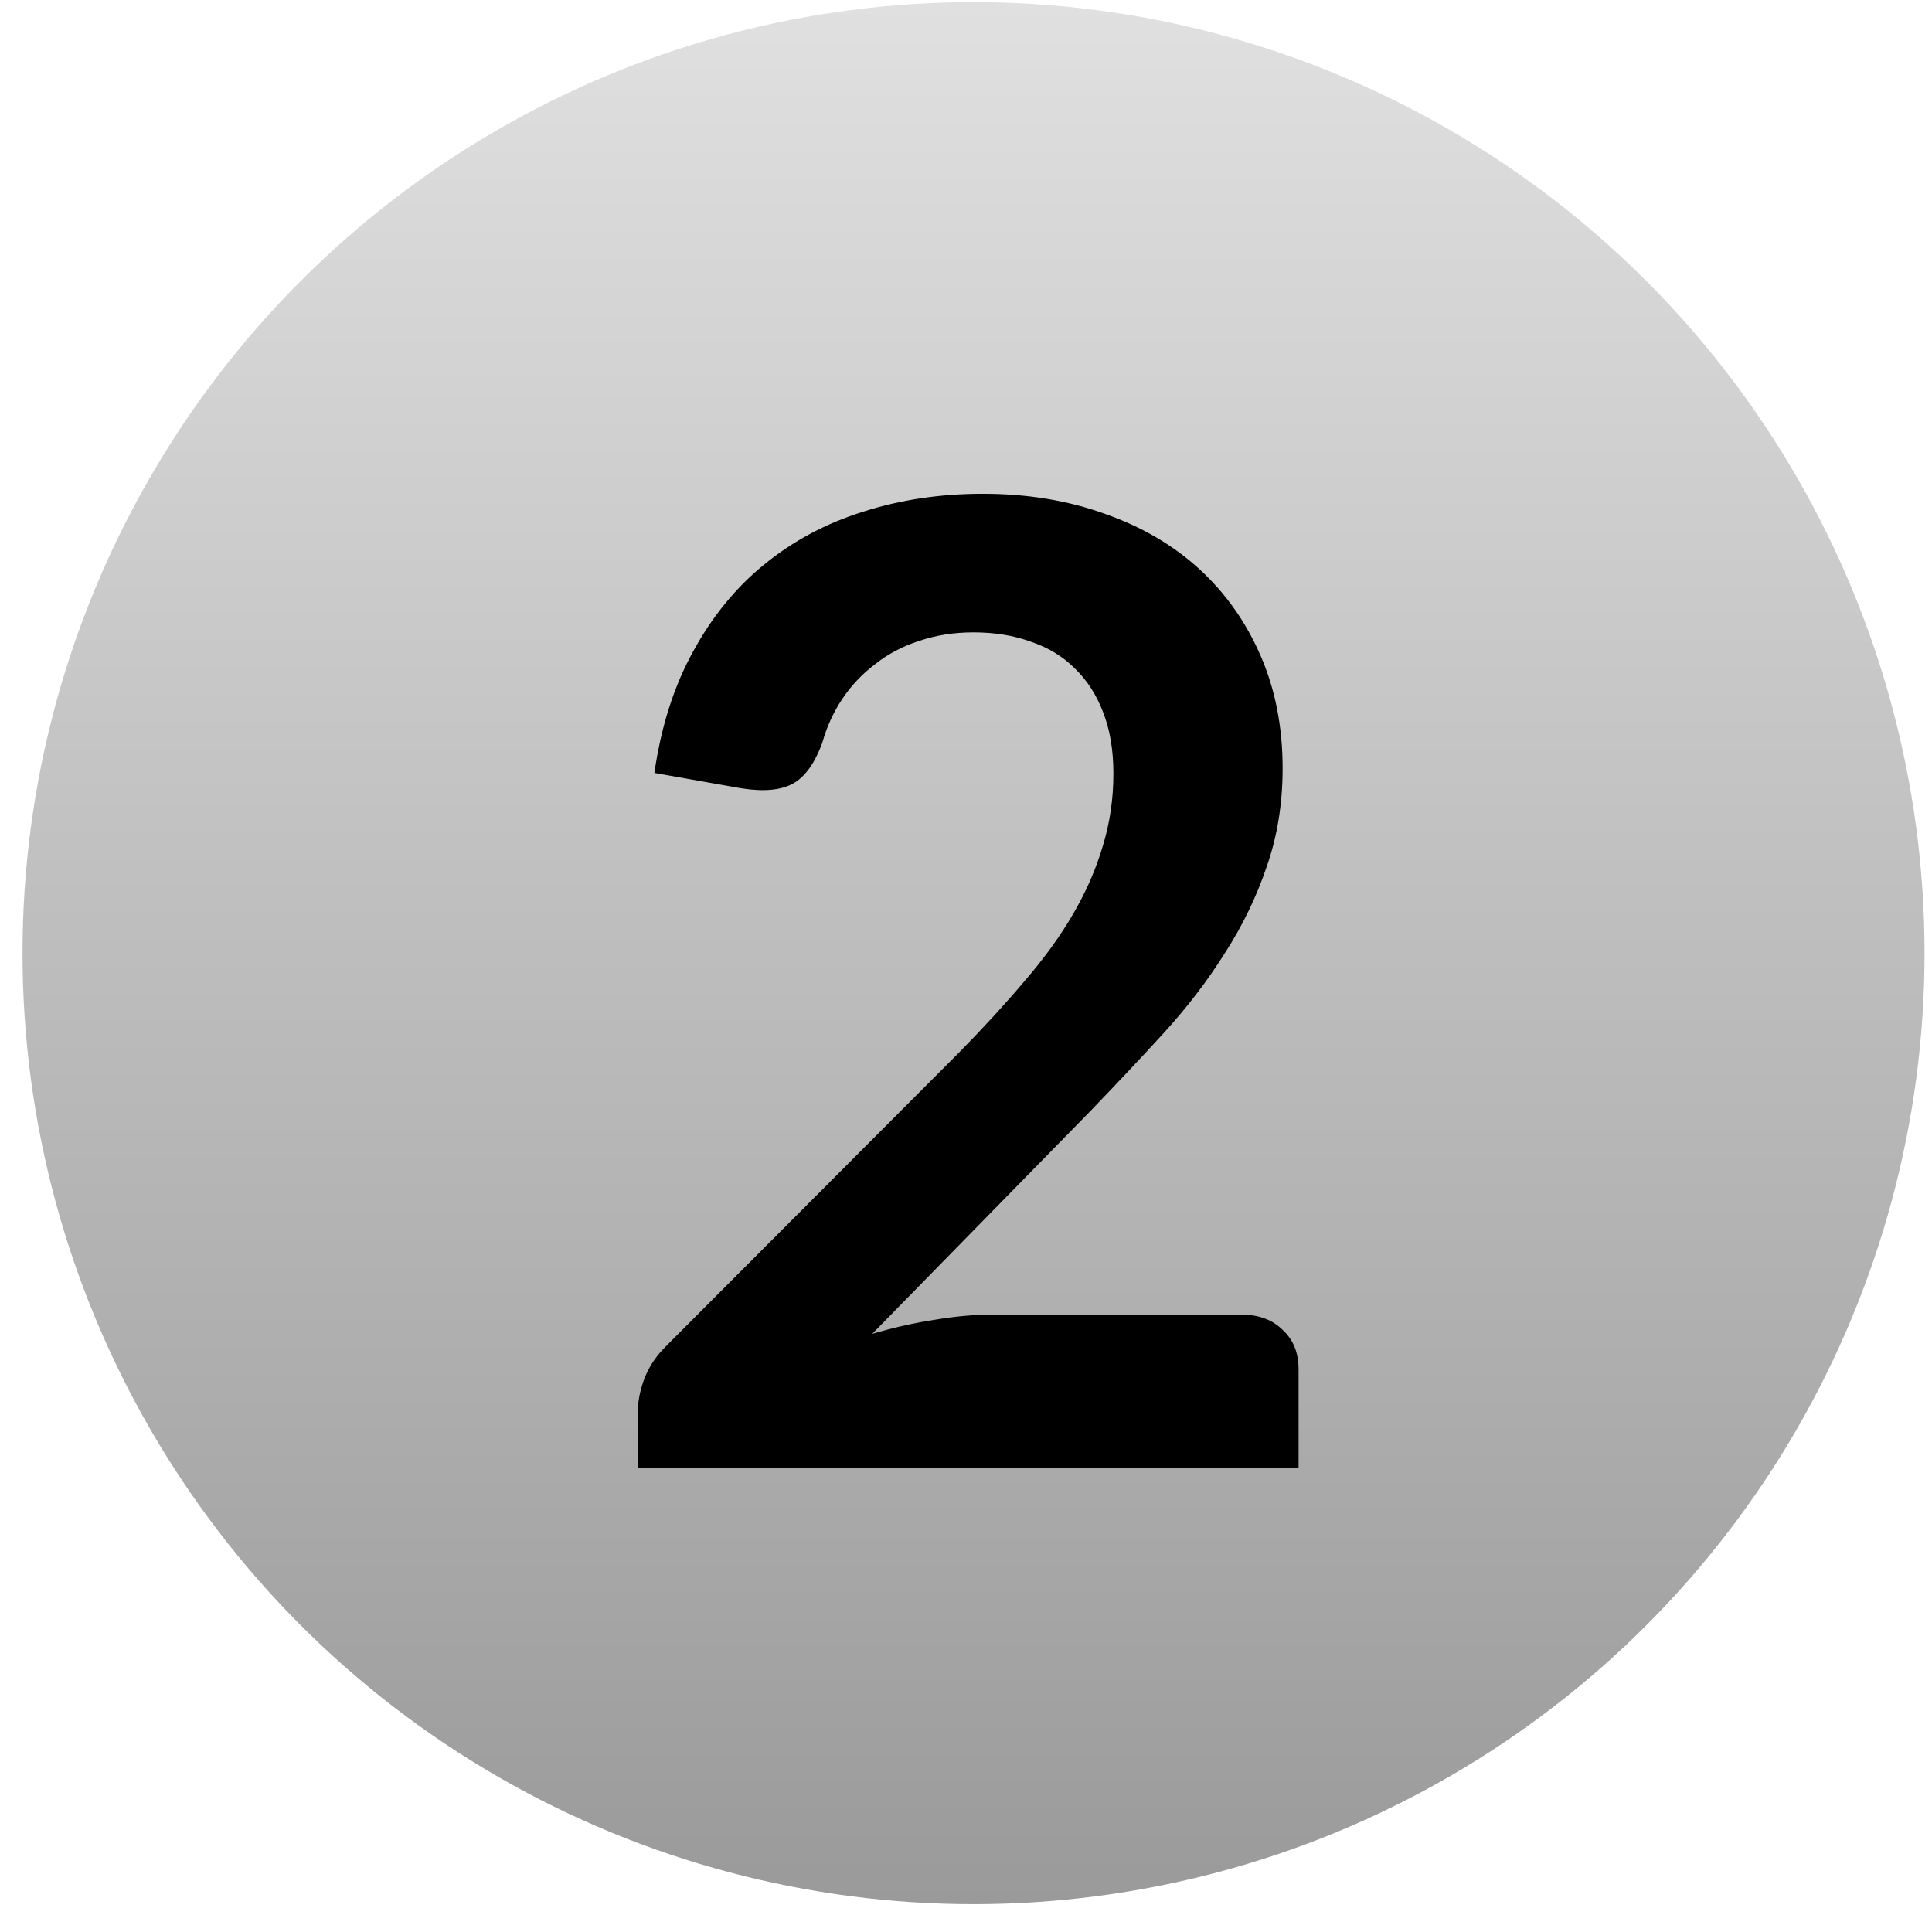
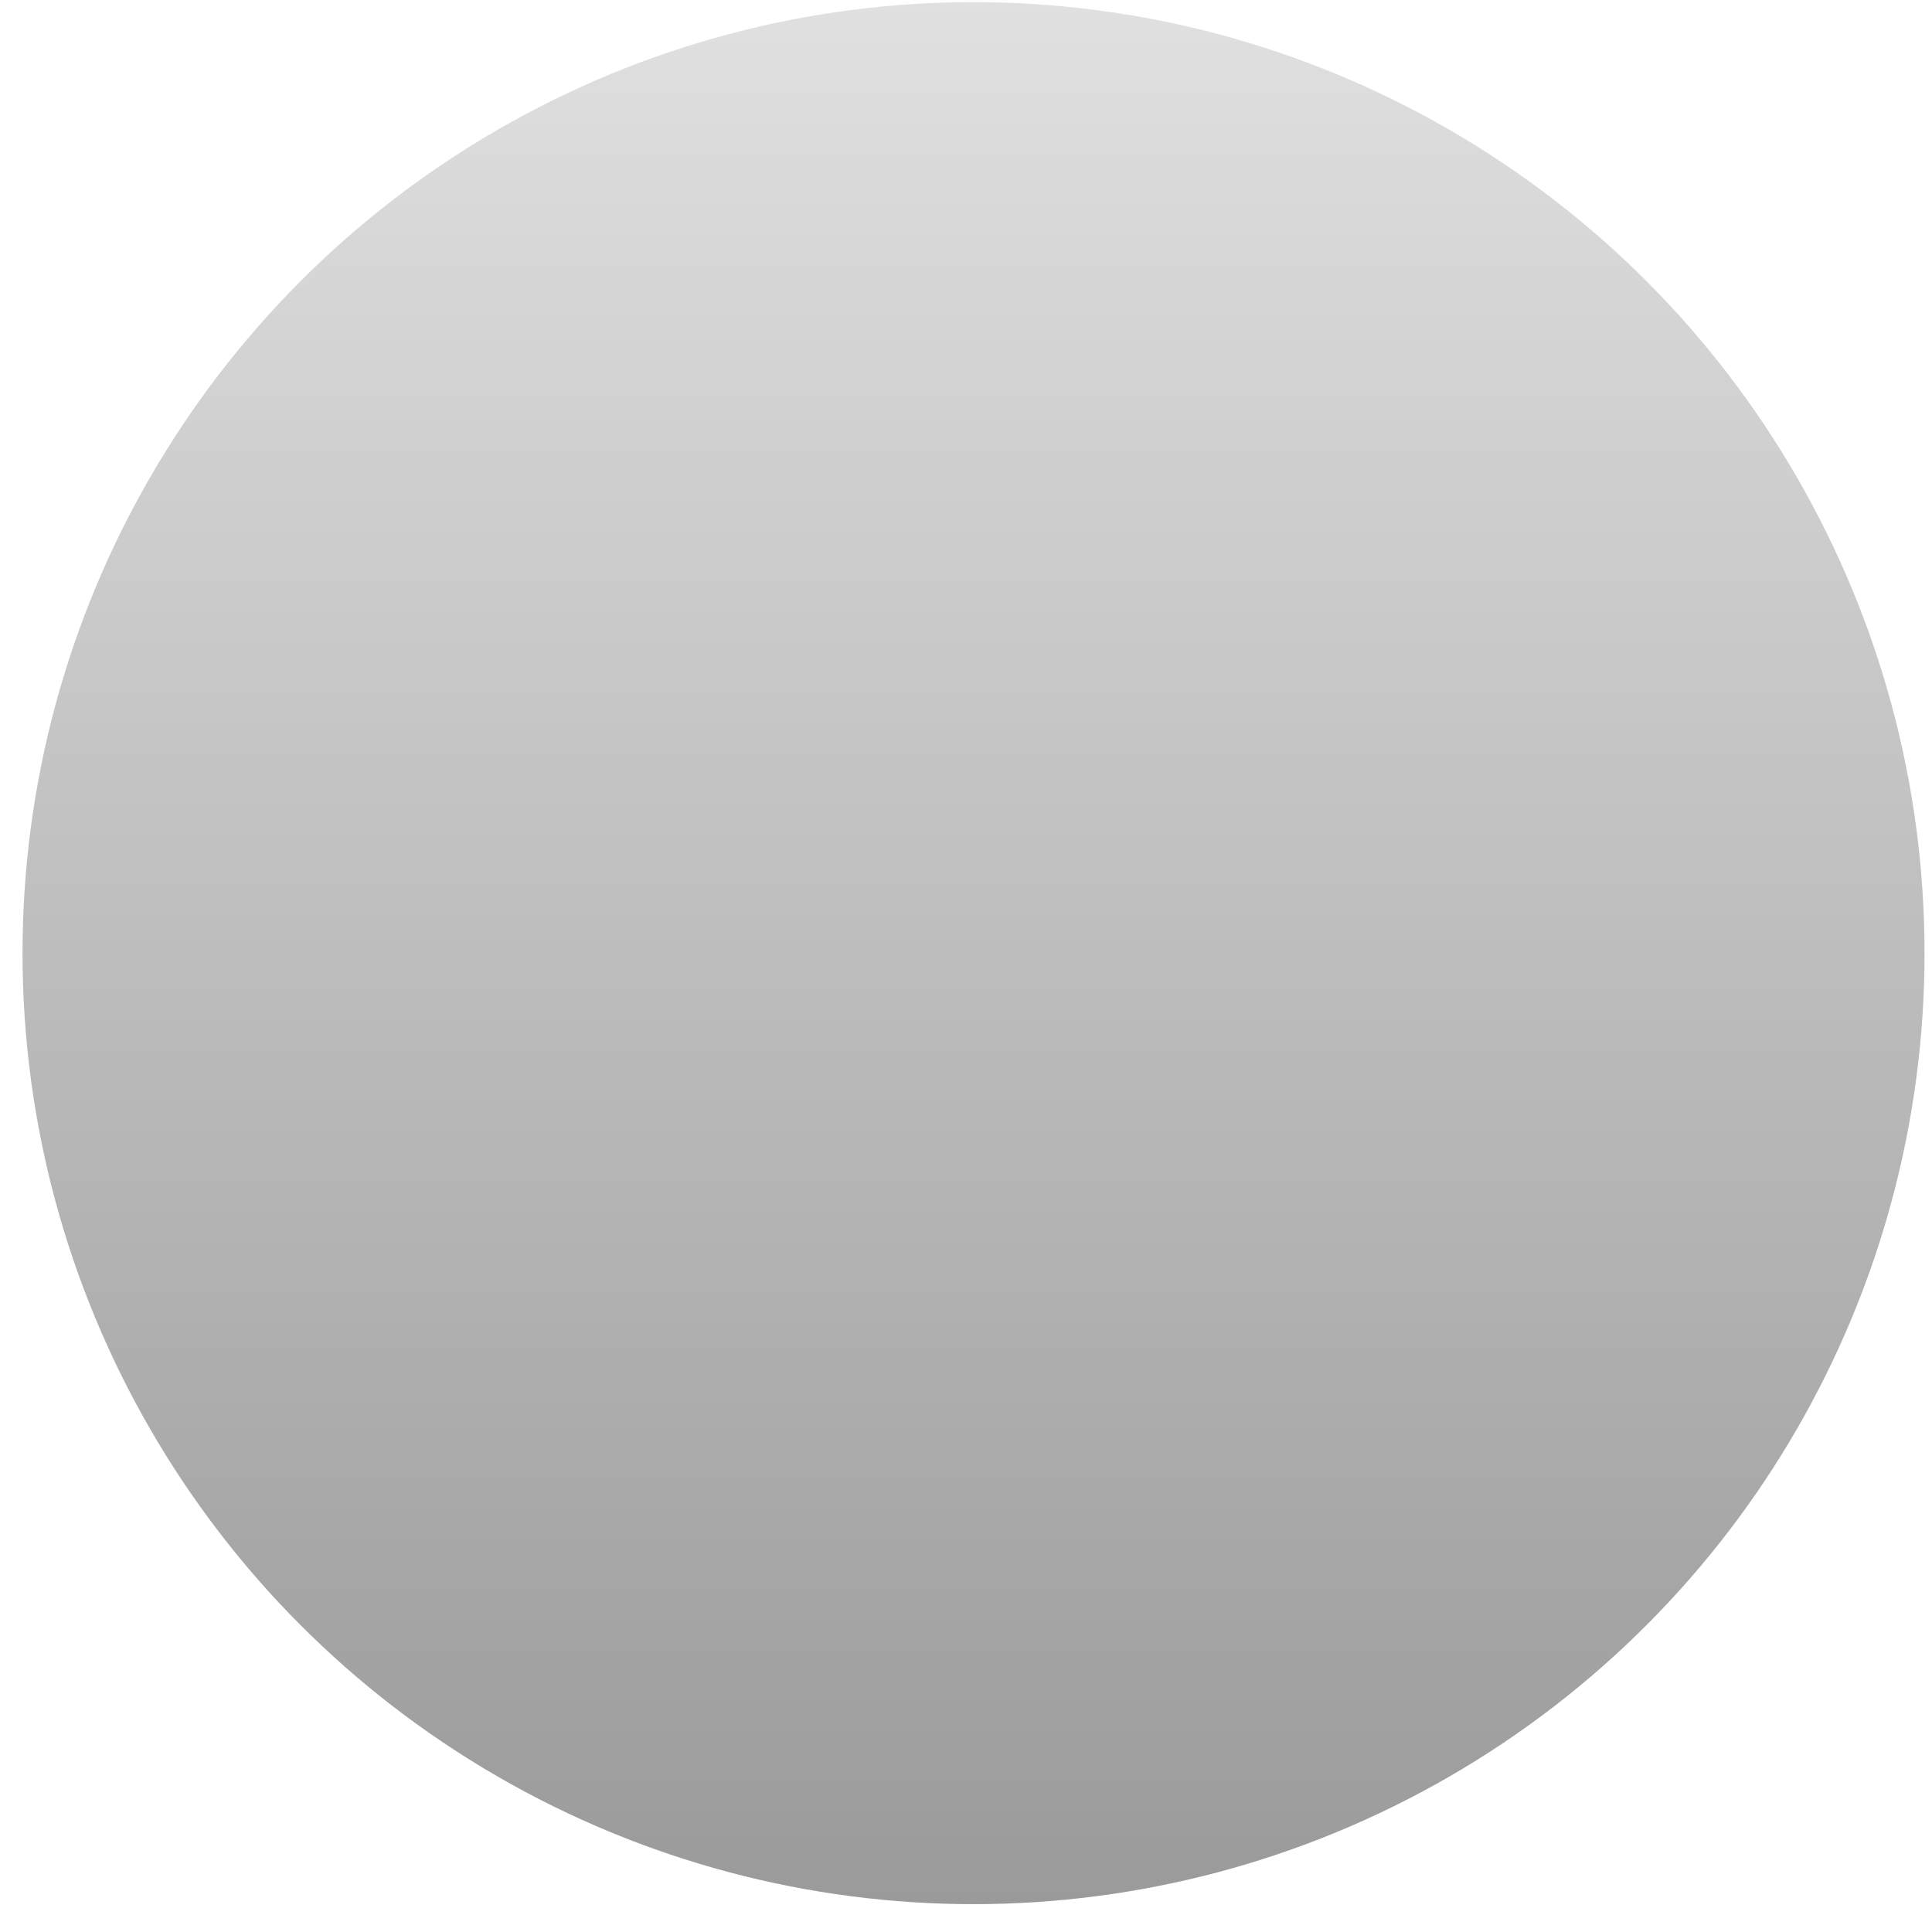
<svg xmlns="http://www.w3.org/2000/svg" width="58" height="58" viewBox="0 0 58 58" fill="none">
  <circle cx="29.226" cy="28.614" r="28.55" fill="url(#paint0_linear_715_3)" />
-   <path d="M37.245 39.464C37.778 39.464 38.198 39.617 38.505 39.924C38.825 40.218 38.984 40.611 38.984 41.104V44.064H19.145V42.424C19.145 42.091 19.211 41.744 19.345 41.384C19.491 41.011 19.718 40.678 20.024 40.384L28.805 31.584C29.538 30.837 30.191 30.124 30.765 29.444C31.351 28.764 31.838 28.091 32.224 27.424C32.611 26.758 32.904 26.084 33.105 25.404C33.318 24.711 33.425 23.984 33.425 23.224C33.425 22.531 33.325 21.924 33.124 21.404C32.925 20.871 32.638 20.424 32.264 20.064C31.904 19.704 31.465 19.438 30.945 19.264C30.438 19.078 29.864 18.984 29.224 18.984C28.638 18.984 28.091 19.071 27.584 19.244C27.091 19.404 26.651 19.637 26.265 19.944C25.878 20.238 25.551 20.584 25.285 20.984C25.018 21.384 24.818 21.824 24.684 22.304C24.458 22.918 24.165 23.324 23.805 23.524C23.445 23.724 22.924 23.771 22.244 23.664L19.645 23.204C19.845 21.817 20.231 20.604 20.805 19.564C21.378 18.511 22.091 17.637 22.945 16.944C23.811 16.238 24.798 15.711 25.904 15.364C27.024 15.004 28.224 14.824 29.505 14.824C30.838 14.824 32.058 15.024 33.164 15.424C34.271 15.811 35.218 16.364 36.005 17.084C36.791 17.804 37.404 18.671 37.844 19.684C38.285 20.698 38.505 21.824 38.505 23.064C38.505 24.131 38.344 25.117 38.025 26.024C37.718 26.931 37.298 27.797 36.764 28.624C36.245 29.451 35.631 30.251 34.925 31.024C34.218 31.797 33.478 32.584 32.705 33.384L26.184 40.044C26.811 39.858 27.431 39.718 28.044 39.624C28.671 39.517 29.265 39.464 29.825 39.464H37.245Z" fill="black" />
  <defs>
    <linearGradient id="paint0_linear_715_3" x1="29.226" y1="0.064" x2="29.226" y2="57.164" gradientUnits="userSpaceOnUse">
      <stop stop-color="#E0E0E0" />
      <stop offset="1" stop-color="#9B9A9A" />
    </linearGradient>
  </defs>
</svg>